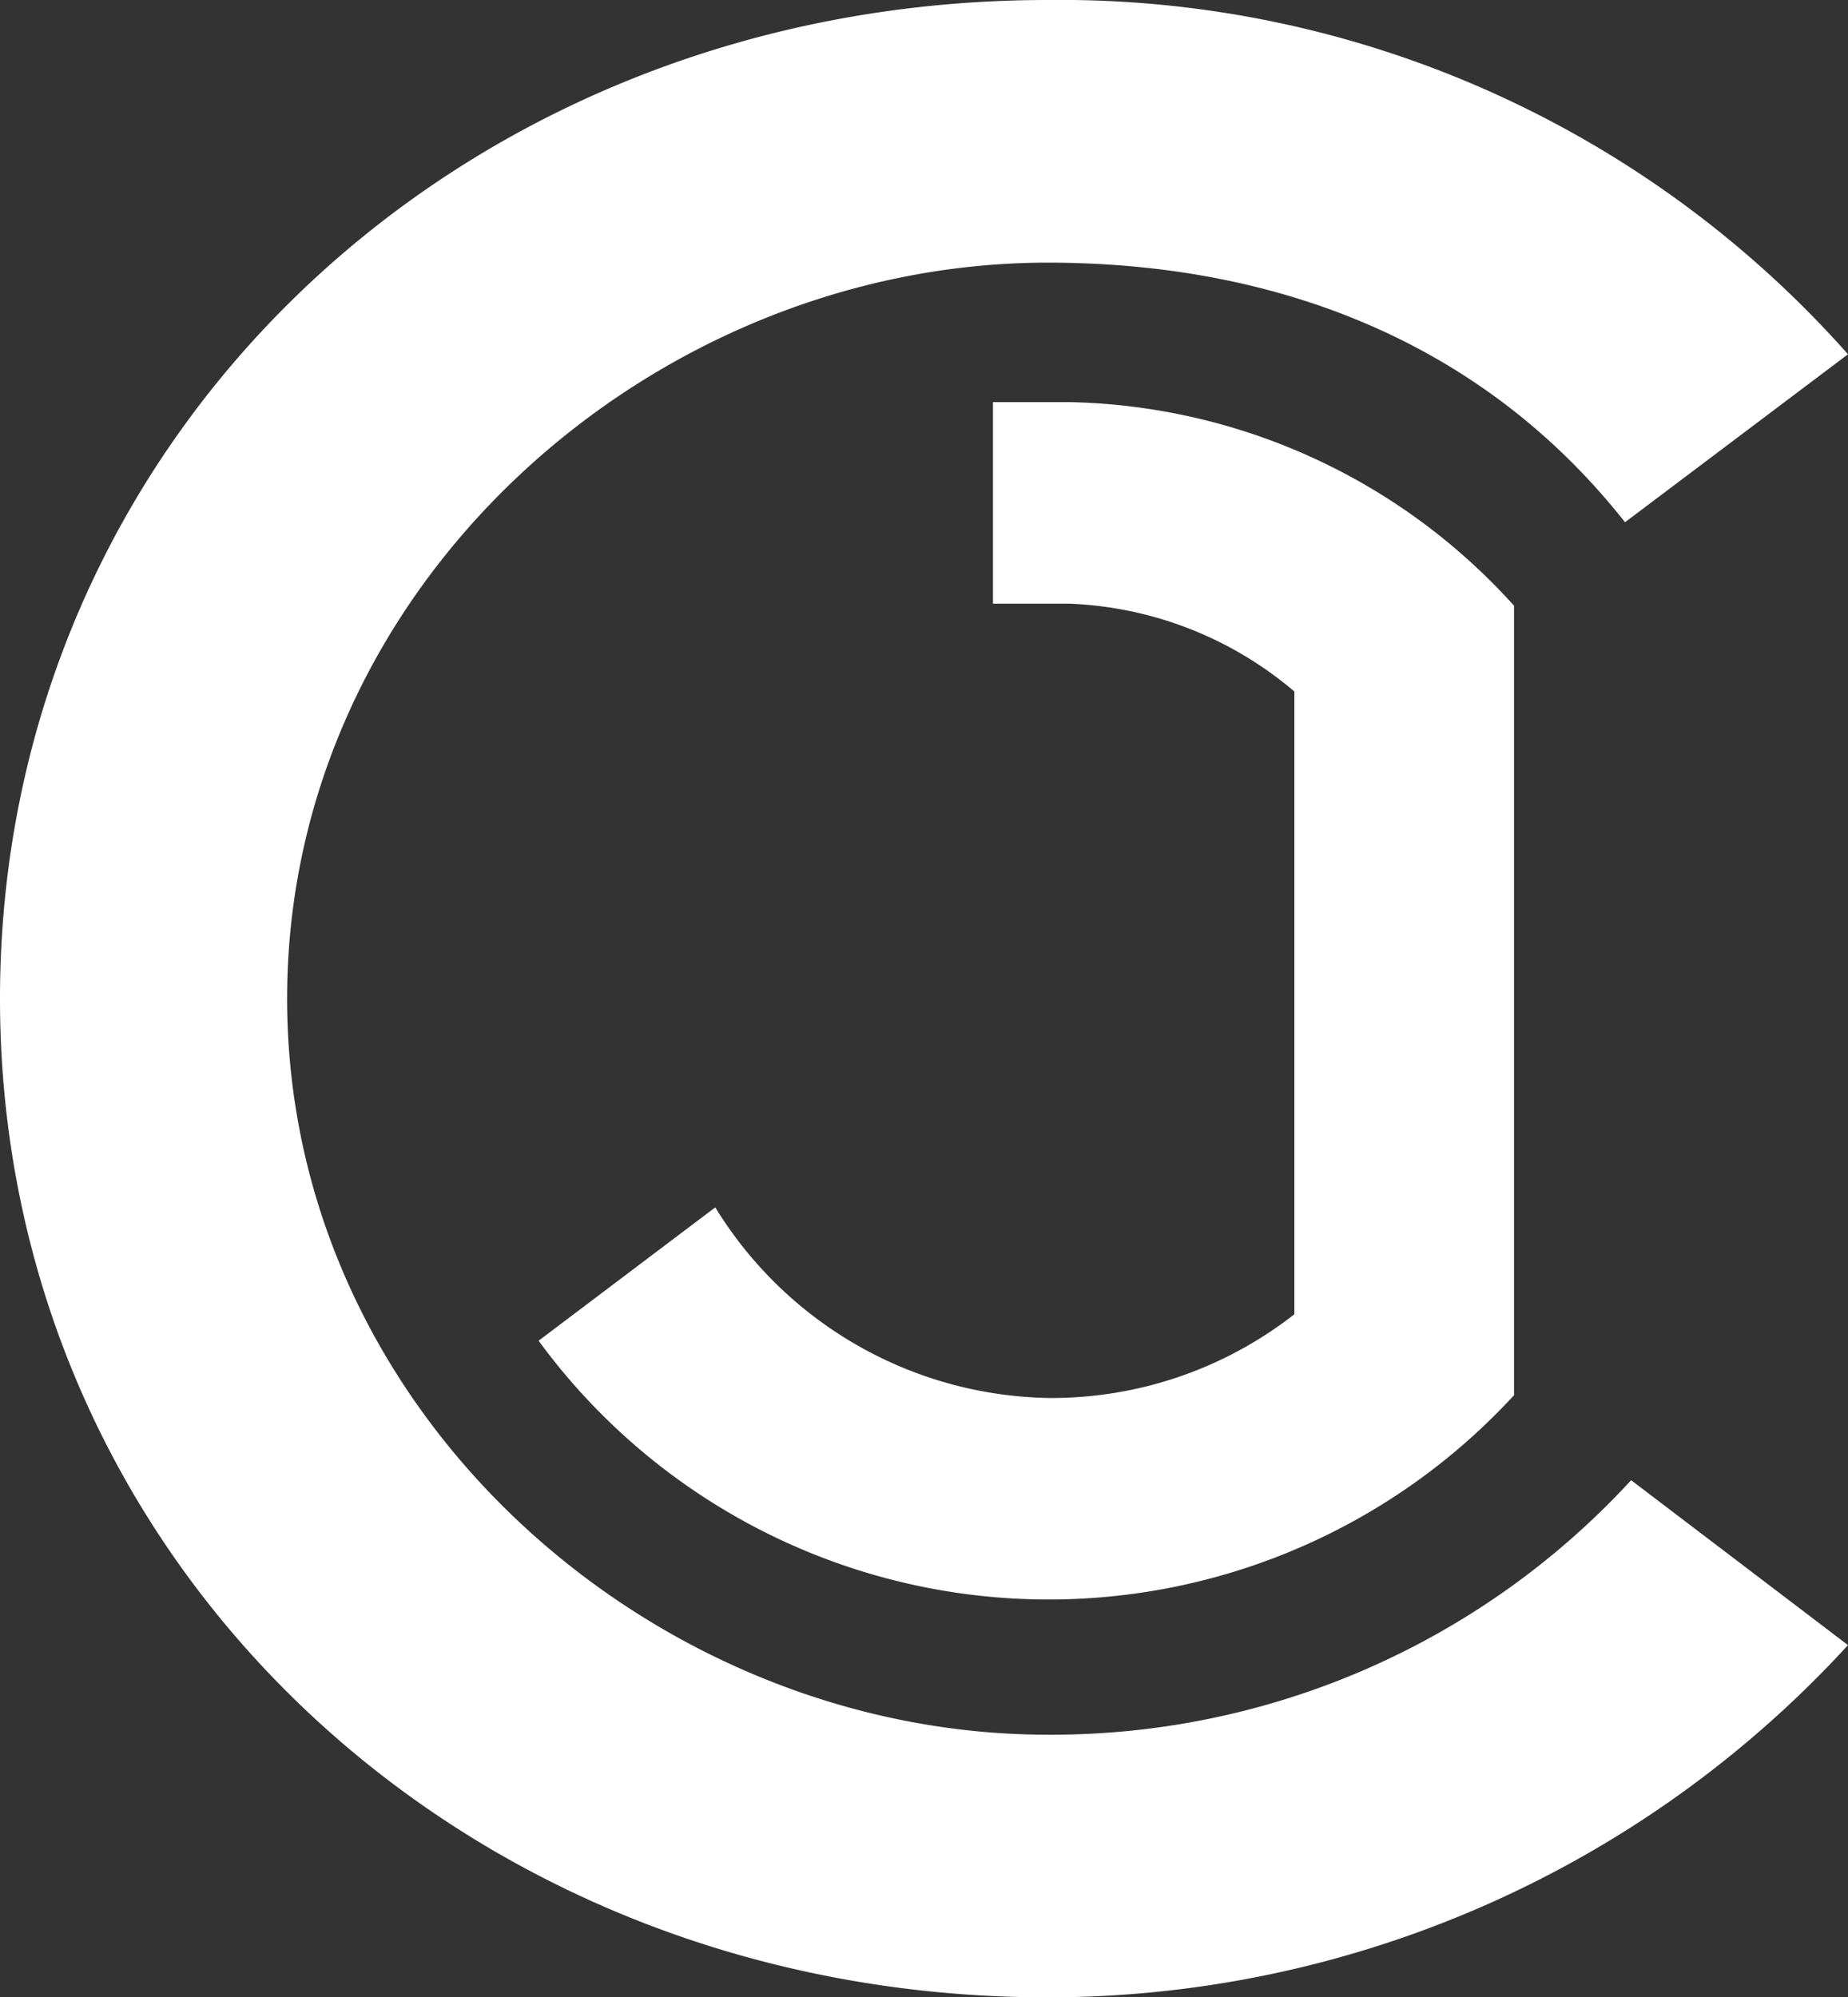
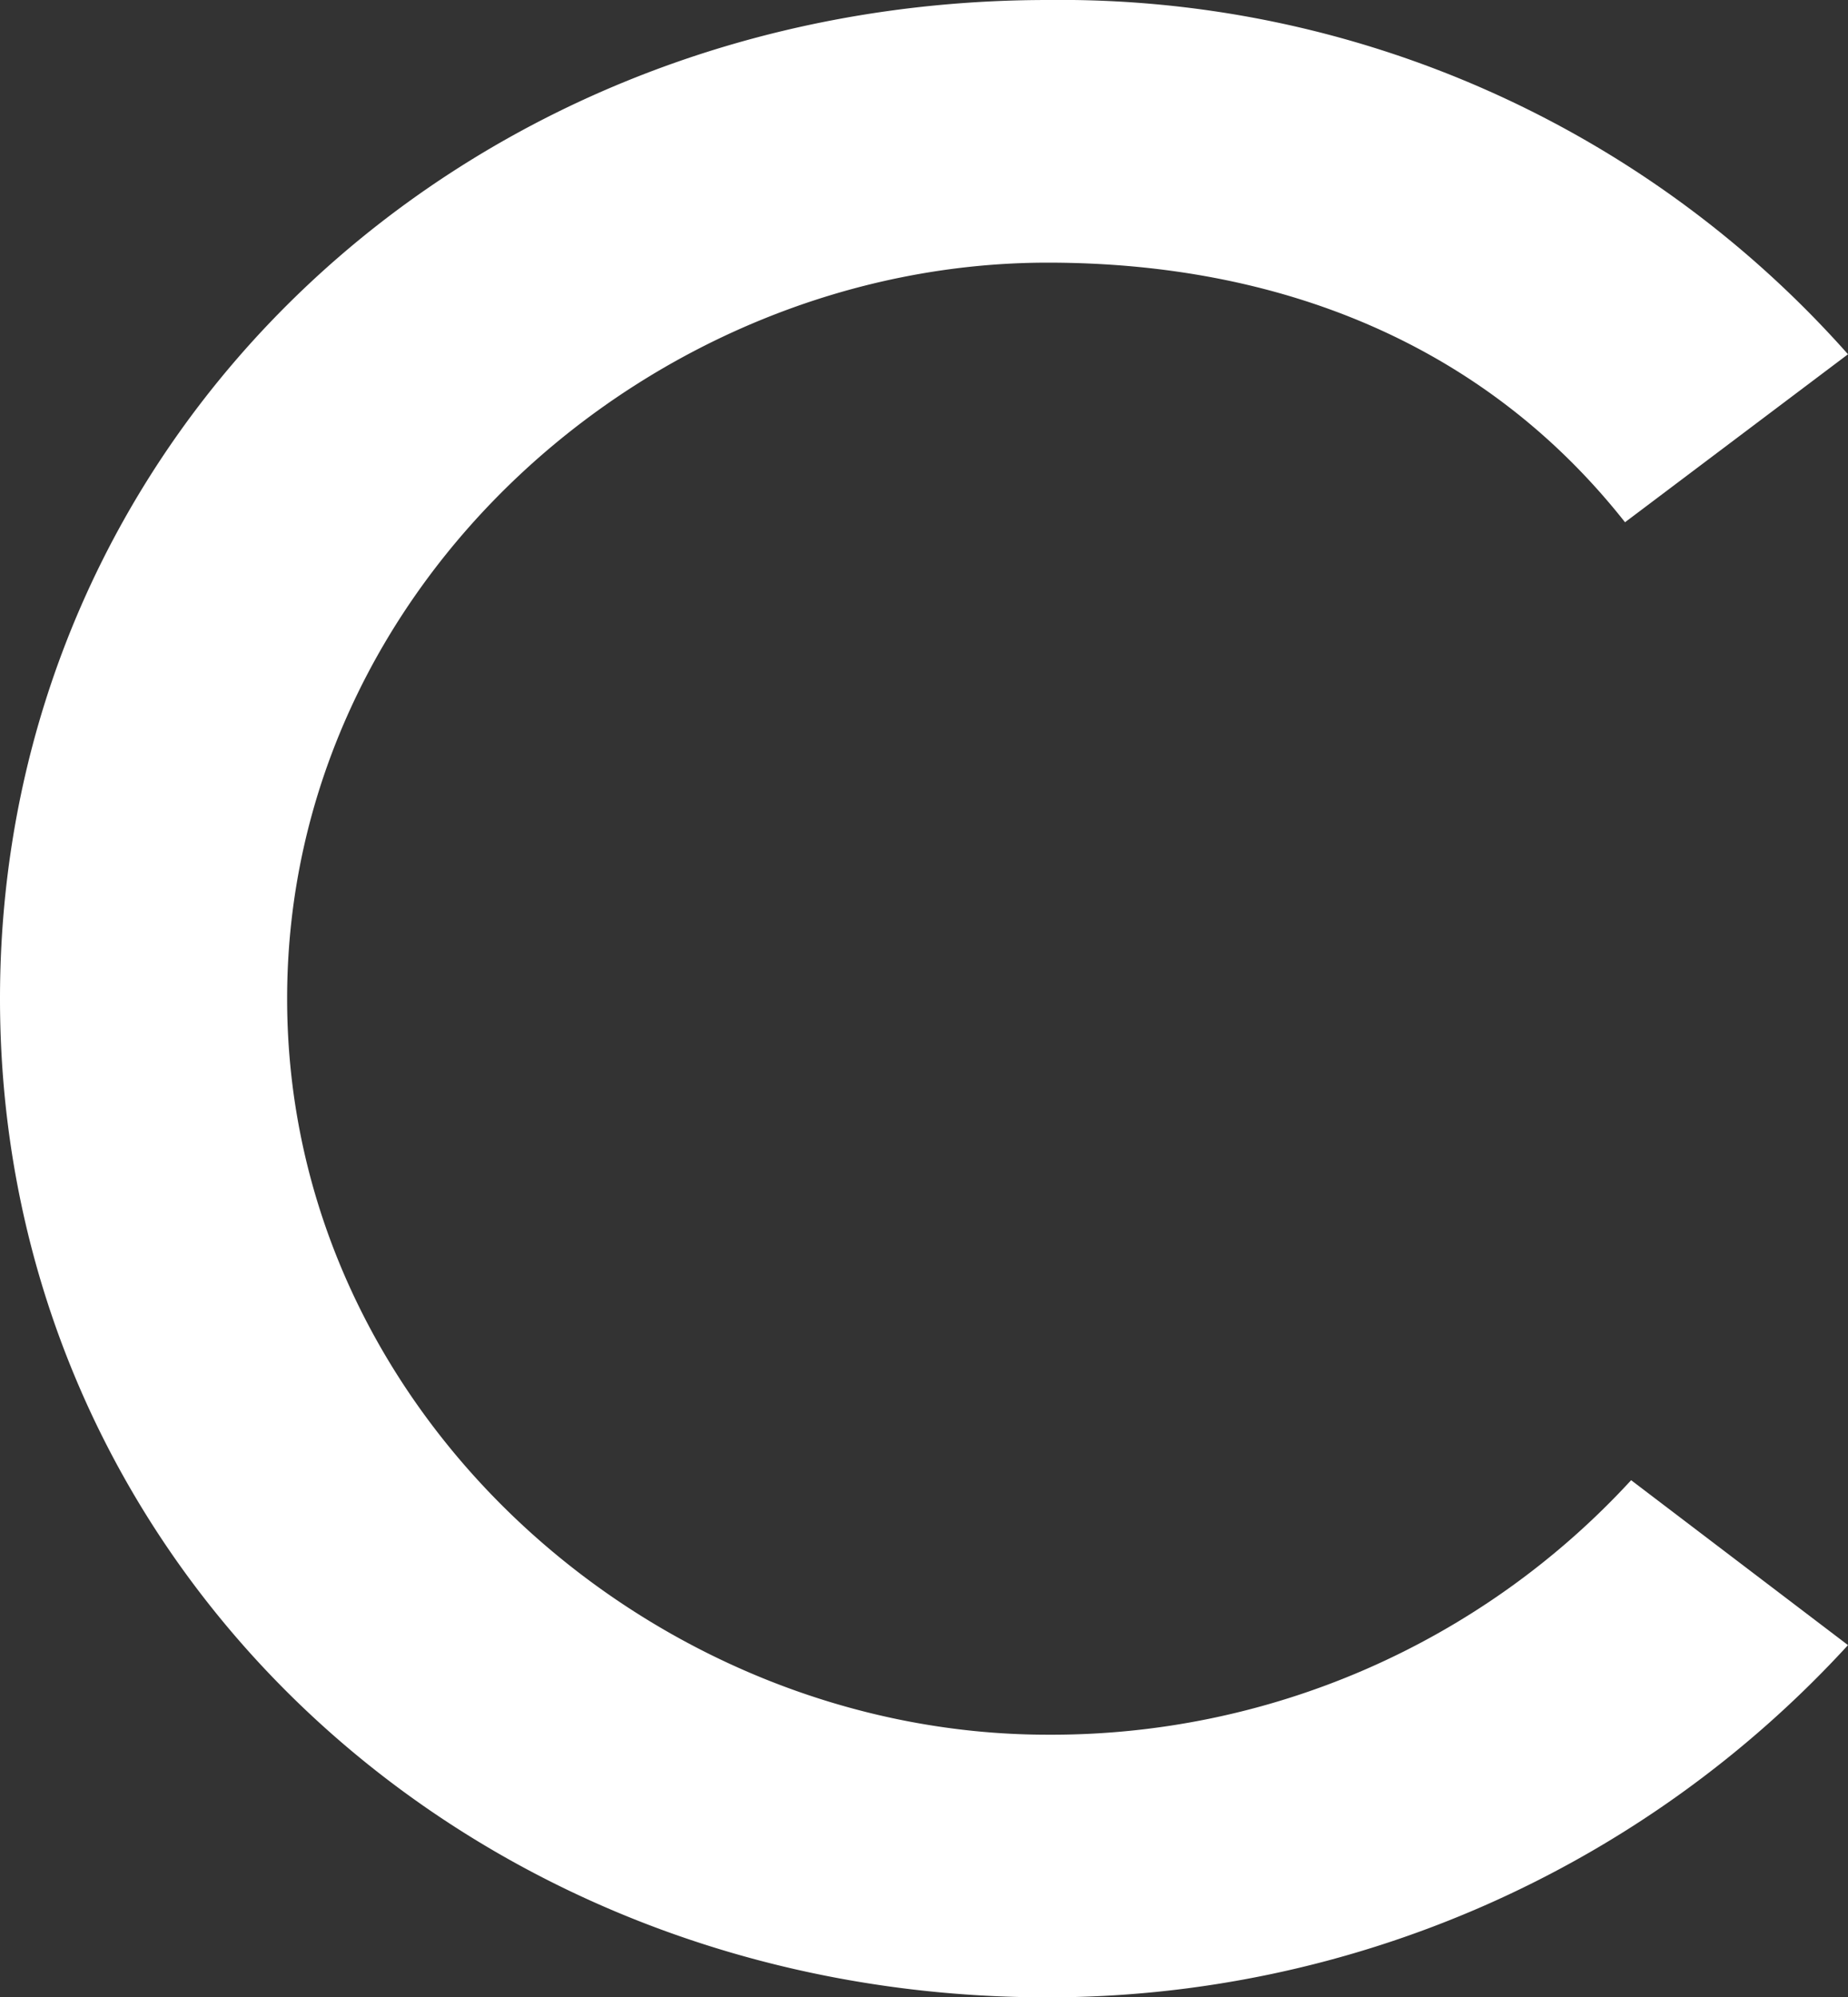
<svg xmlns="http://www.w3.org/2000/svg" id="Ebene_1" data-name="Ebene 1" viewBox="0 0 72.6 78.48">
  <rect x="0" y="0" width="72.6" height="78.48" fill="#333333" stroke="none" />
  <defs>
    <style>.cls-1{fill:#fff;}</style>
  </defs>
  <path class="cls-1" d="M302.86,460.24c-23,0-41.16-17.16-41.16-39.24s18.12-39.24,41.16-39.24a41.34,41.34,0,0,1,31.44,13.92l-8.76,6.6c-5.52-7-13.56-10.2-22.68-10.2-15.48,0-29.88,12.6-29.88,28.92s14.4,28.92,29.88,28.92a30.93,30.93,0,0,0,22.92-10l8.52,6.48A42.64,42.64,0,0,1,302.86,460.24Z" transform="translate(-261.7 -381.76)" />
-   <path class="cls-1" d="M321.18,405.56a24.15,24.15,0,0,0-17.47-8v0h-3v7.92h3v0a14.5,14.5,0,0,1,8.84,3.45V433.4a15.49,15.49,0,0,1-9.6,3.29,15.67,15.67,0,0,1-13.15-7.49l-6.94,5.24a24.83,24.83,0,0,0,38.32,2.14v-31Z" transform="translate(-261.7 -381.76)" />
</svg>